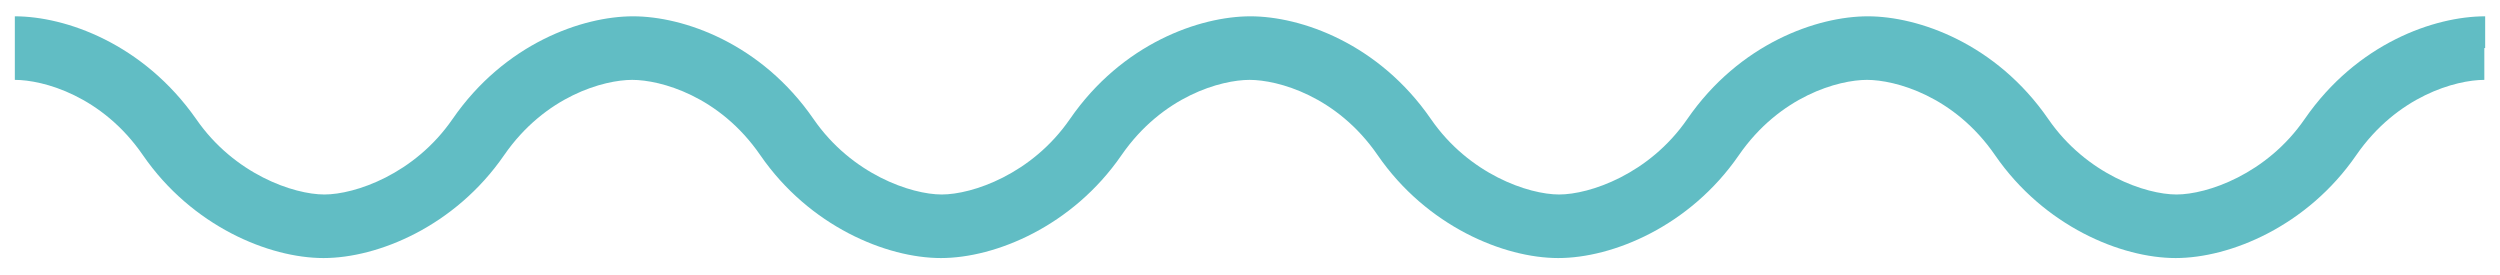
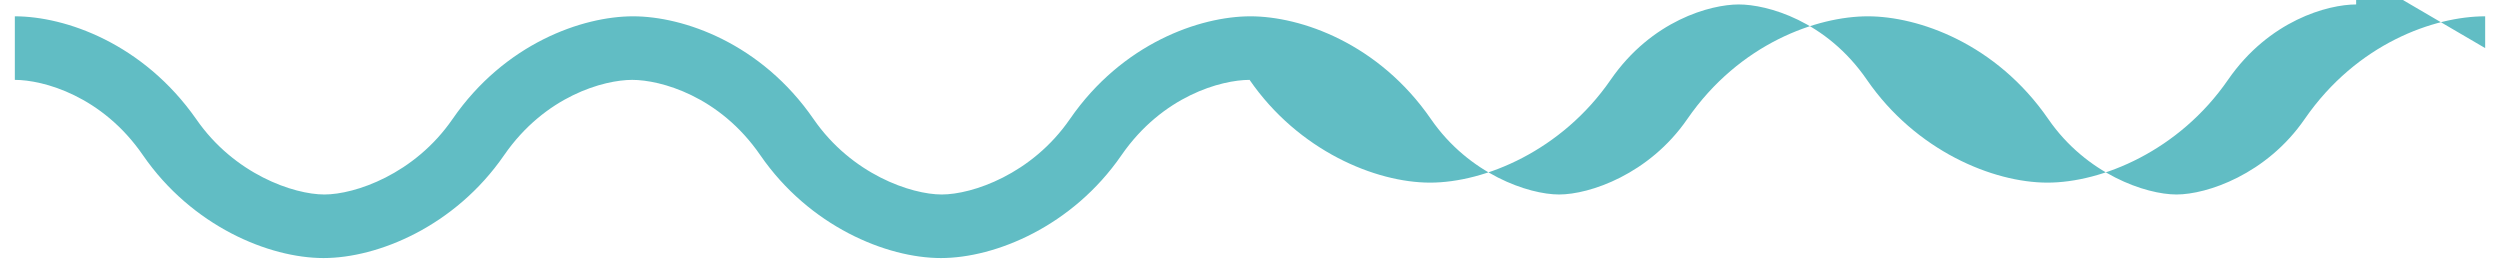
<svg xmlns="http://www.w3.org/2000/svg" id="Laag_1" data-name="Laag 1" viewBox="0 0 118 12.96">
  <defs>
    <style>
      .cls-1 {
        fill: #61bdc4;
        stroke-width: 0px;
      }
    </style>
  </defs>
-   <path class="cls-1" d="m117.3,2.27h0V.77c-2.39,0-6.05,1.27-8.52,4.85-1.8,2.61-4.61,3.56-6.05,3.56s-4.25-.95-6.05-3.56c-2.47-3.58-6.14-4.85-8.52-4.85s-6.05,1.27-8.52,4.85c-1.8,2.61-4.61,3.56-6.05,3.56s-4.25-.95-6.05-3.56c-2.47-3.58-6.14-4.85-8.52-4.85s-6.05,1.27-8.52,4.85c-1.8,2.61-4.61,3.56-6.05,3.56s-4.25-.95-6.05-3.56c-2.47-3.58-6.14-4.85-8.52-4.85s-6.05,1.27-8.52,4.85c-1.8,2.61-4.61,3.56-6.05,3.56s-4.25-.95-6.05-3.56C6.75,2.04,3.08.77.7.77v1.5h0,0v1.5c1.34,0,4.12.75,6.05,3.56,2.31,3.35,5.95,4.85,8.52,4.85s6.21-1.5,8.52-4.85c1.94-2.81,4.72-3.56,6.05-3.56s4.12.75,6.05,3.56c2.31,3.35,5.95,4.85,8.52,4.85s6.21-1.5,8.52-4.85c1.94-2.81,4.72-3.56,6.05-3.56s4.12.75,6.05,3.56c2.31,3.35,5.95,4.85,8.52,4.85s6.21-1.5,8.52-4.85c1.94-2.81,4.72-3.56,6.05-3.56s4.12.75,6.05,3.56c2.31,3.35,5.95,4.85,8.52,4.85s6.21-1.5,8.52-4.85c1.94-2.81,4.72-3.56,6.05-3.56v-1.5h0Z" />
+   <path class="cls-1" d="m117.3,2.27h0V.77c-2.39,0-6.05,1.27-8.52,4.85-1.8,2.61-4.61,3.56-6.05,3.56s-4.25-.95-6.05-3.56c-2.47-3.58-6.14-4.85-8.52-4.85s-6.05,1.27-8.52,4.85c-1.8,2.61-4.61,3.56-6.05,3.56s-4.25-.95-6.05-3.56c-2.47-3.58-6.14-4.85-8.52-4.85s-6.05,1.27-8.52,4.85c-1.8,2.61-4.61,3.56-6.05,3.56s-4.25-.95-6.05-3.56c-2.47-3.58-6.14-4.85-8.52-4.85s-6.05,1.27-8.52,4.85c-1.8,2.61-4.61,3.56-6.05,3.56s-4.25-.95-6.05-3.56C6.75,2.04,3.08.77.7.77v1.5h0,0v1.5c1.34,0,4.12.75,6.05,3.56,2.31,3.35,5.95,4.85,8.52,4.85s6.21-1.5,8.52-4.85c1.94-2.81,4.72-3.56,6.05-3.56s4.12.75,6.05,3.56c2.31,3.35,5.95,4.85,8.52,4.85s6.21-1.5,8.52-4.85c1.94-2.81,4.72-3.56,6.05-3.56c2.31,3.35,5.95,4.85,8.52,4.85s6.21-1.5,8.52-4.85c1.94-2.81,4.72-3.56,6.05-3.56s4.12.75,6.05,3.56c2.31,3.35,5.95,4.85,8.52,4.85s6.21-1.5,8.52-4.85c1.94-2.81,4.72-3.56,6.05-3.56v-1.5h0Z" />
</svg>